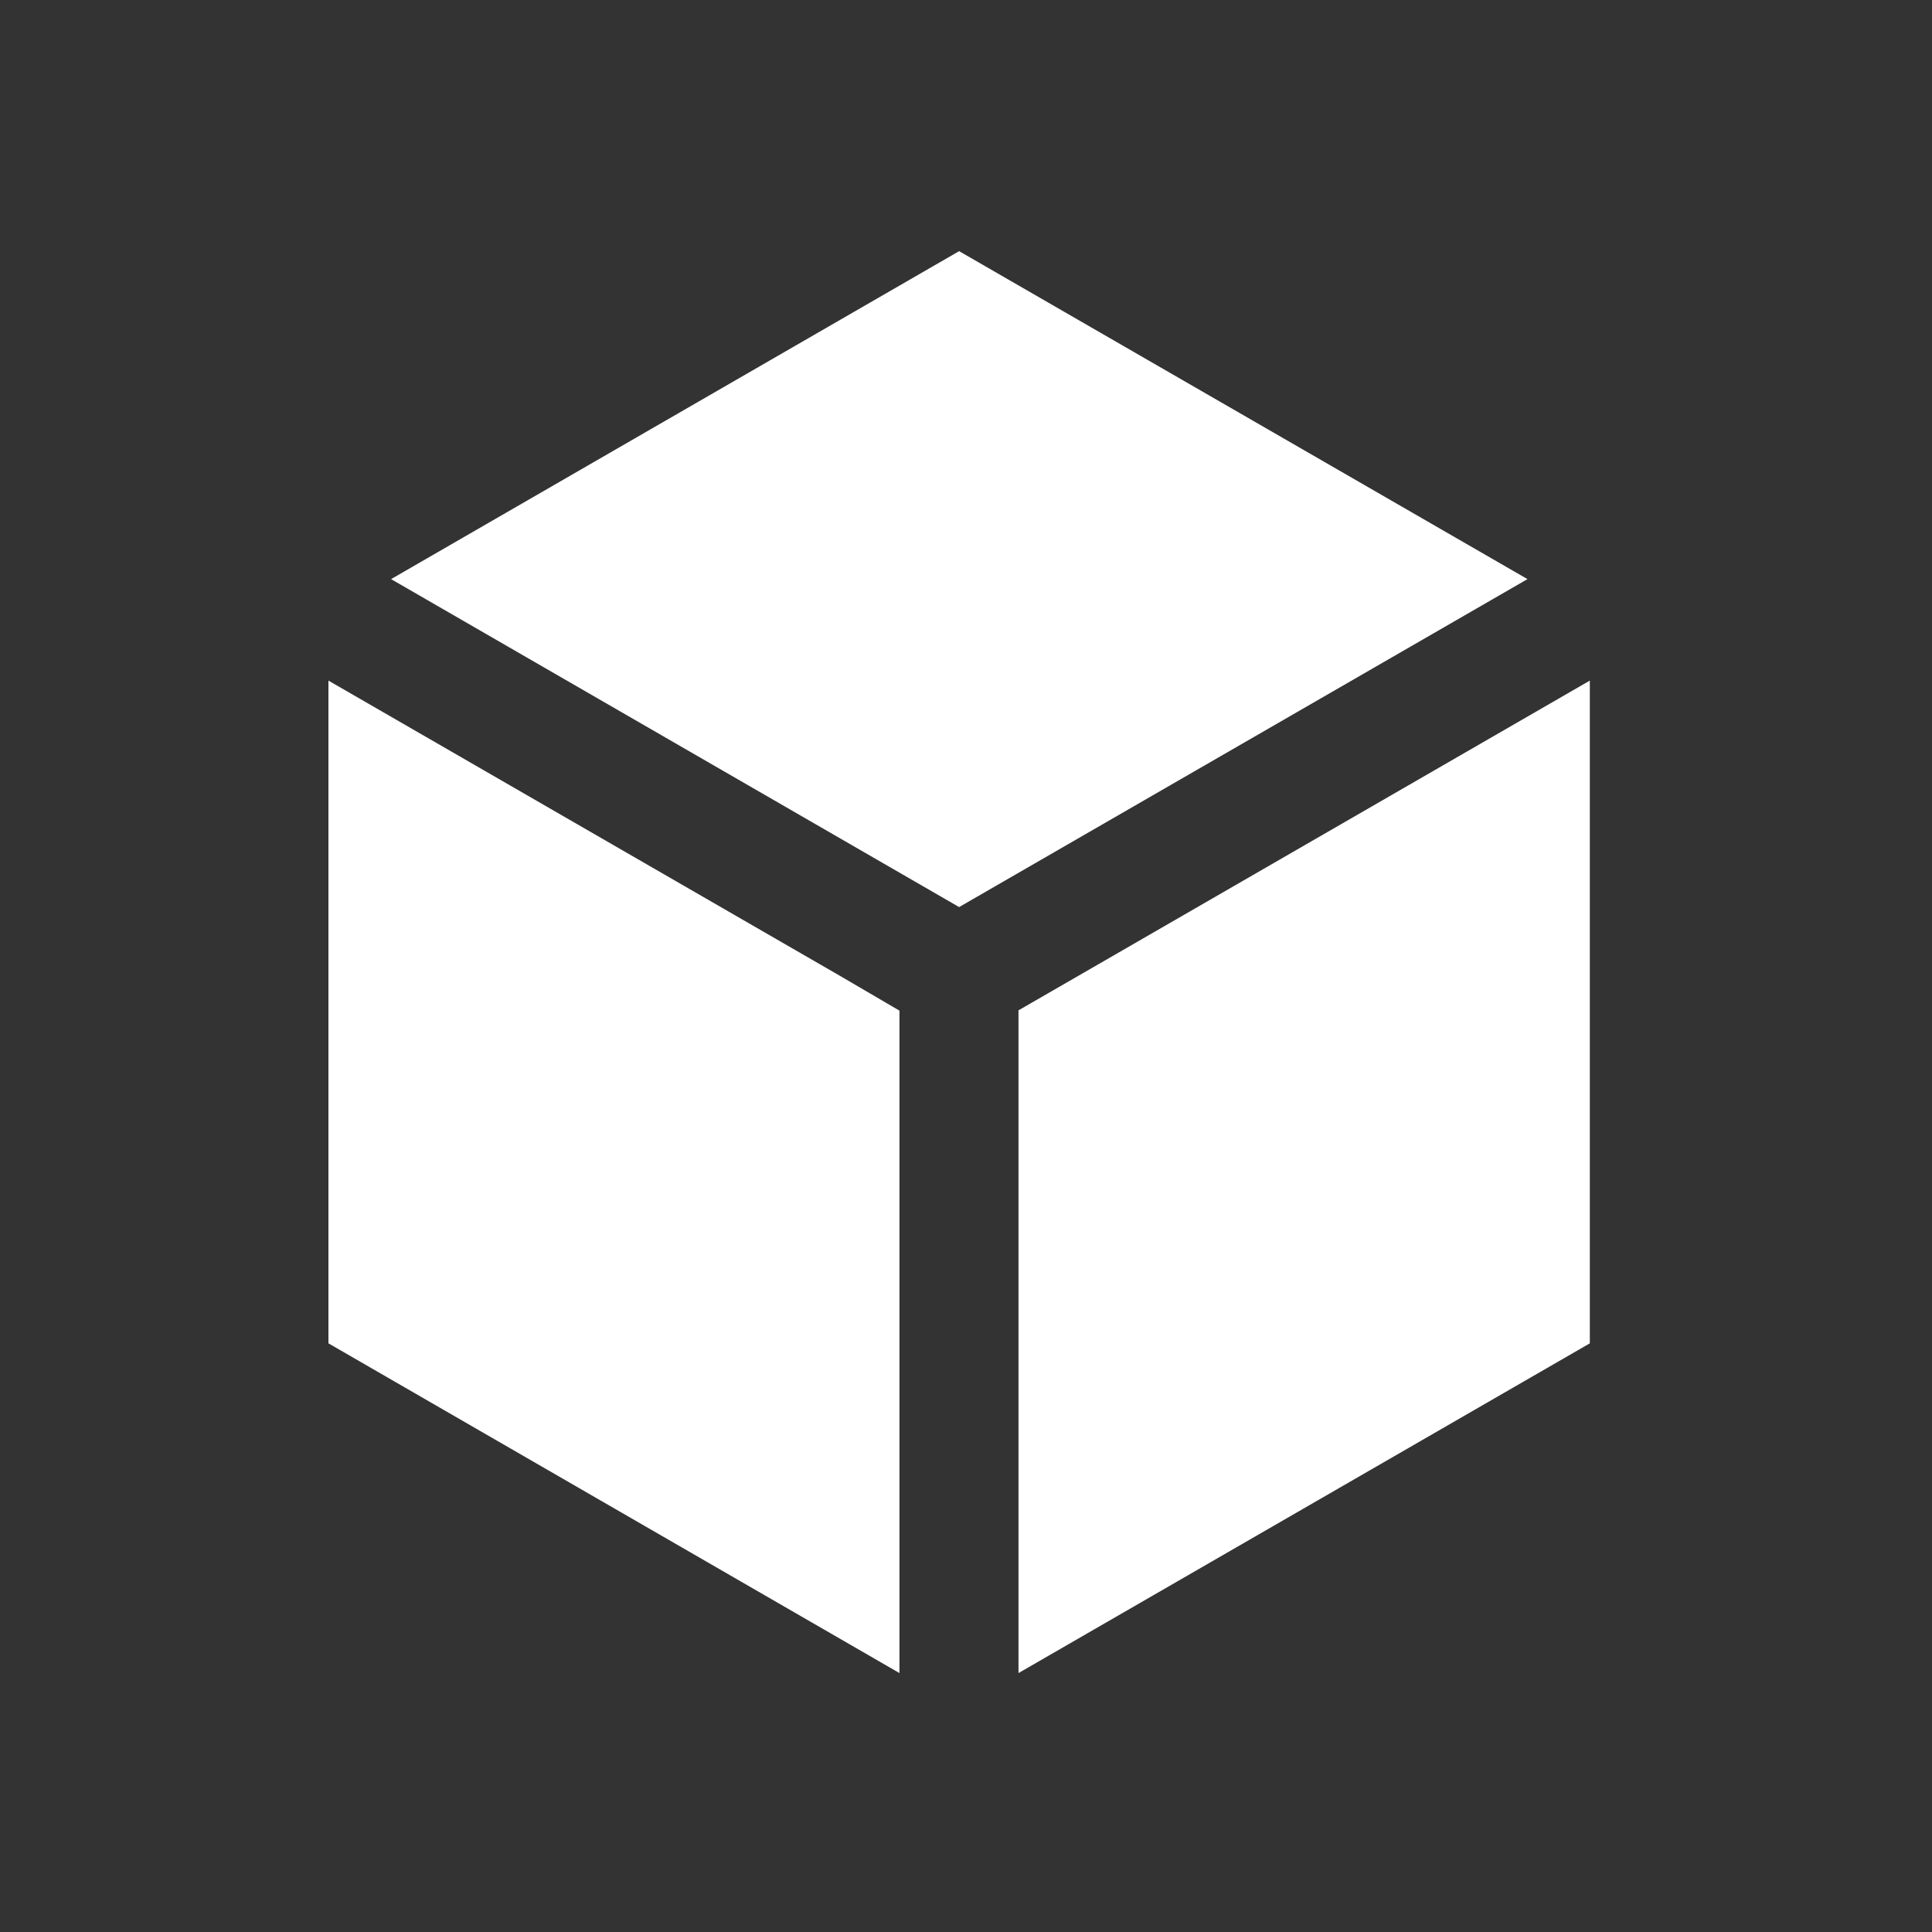
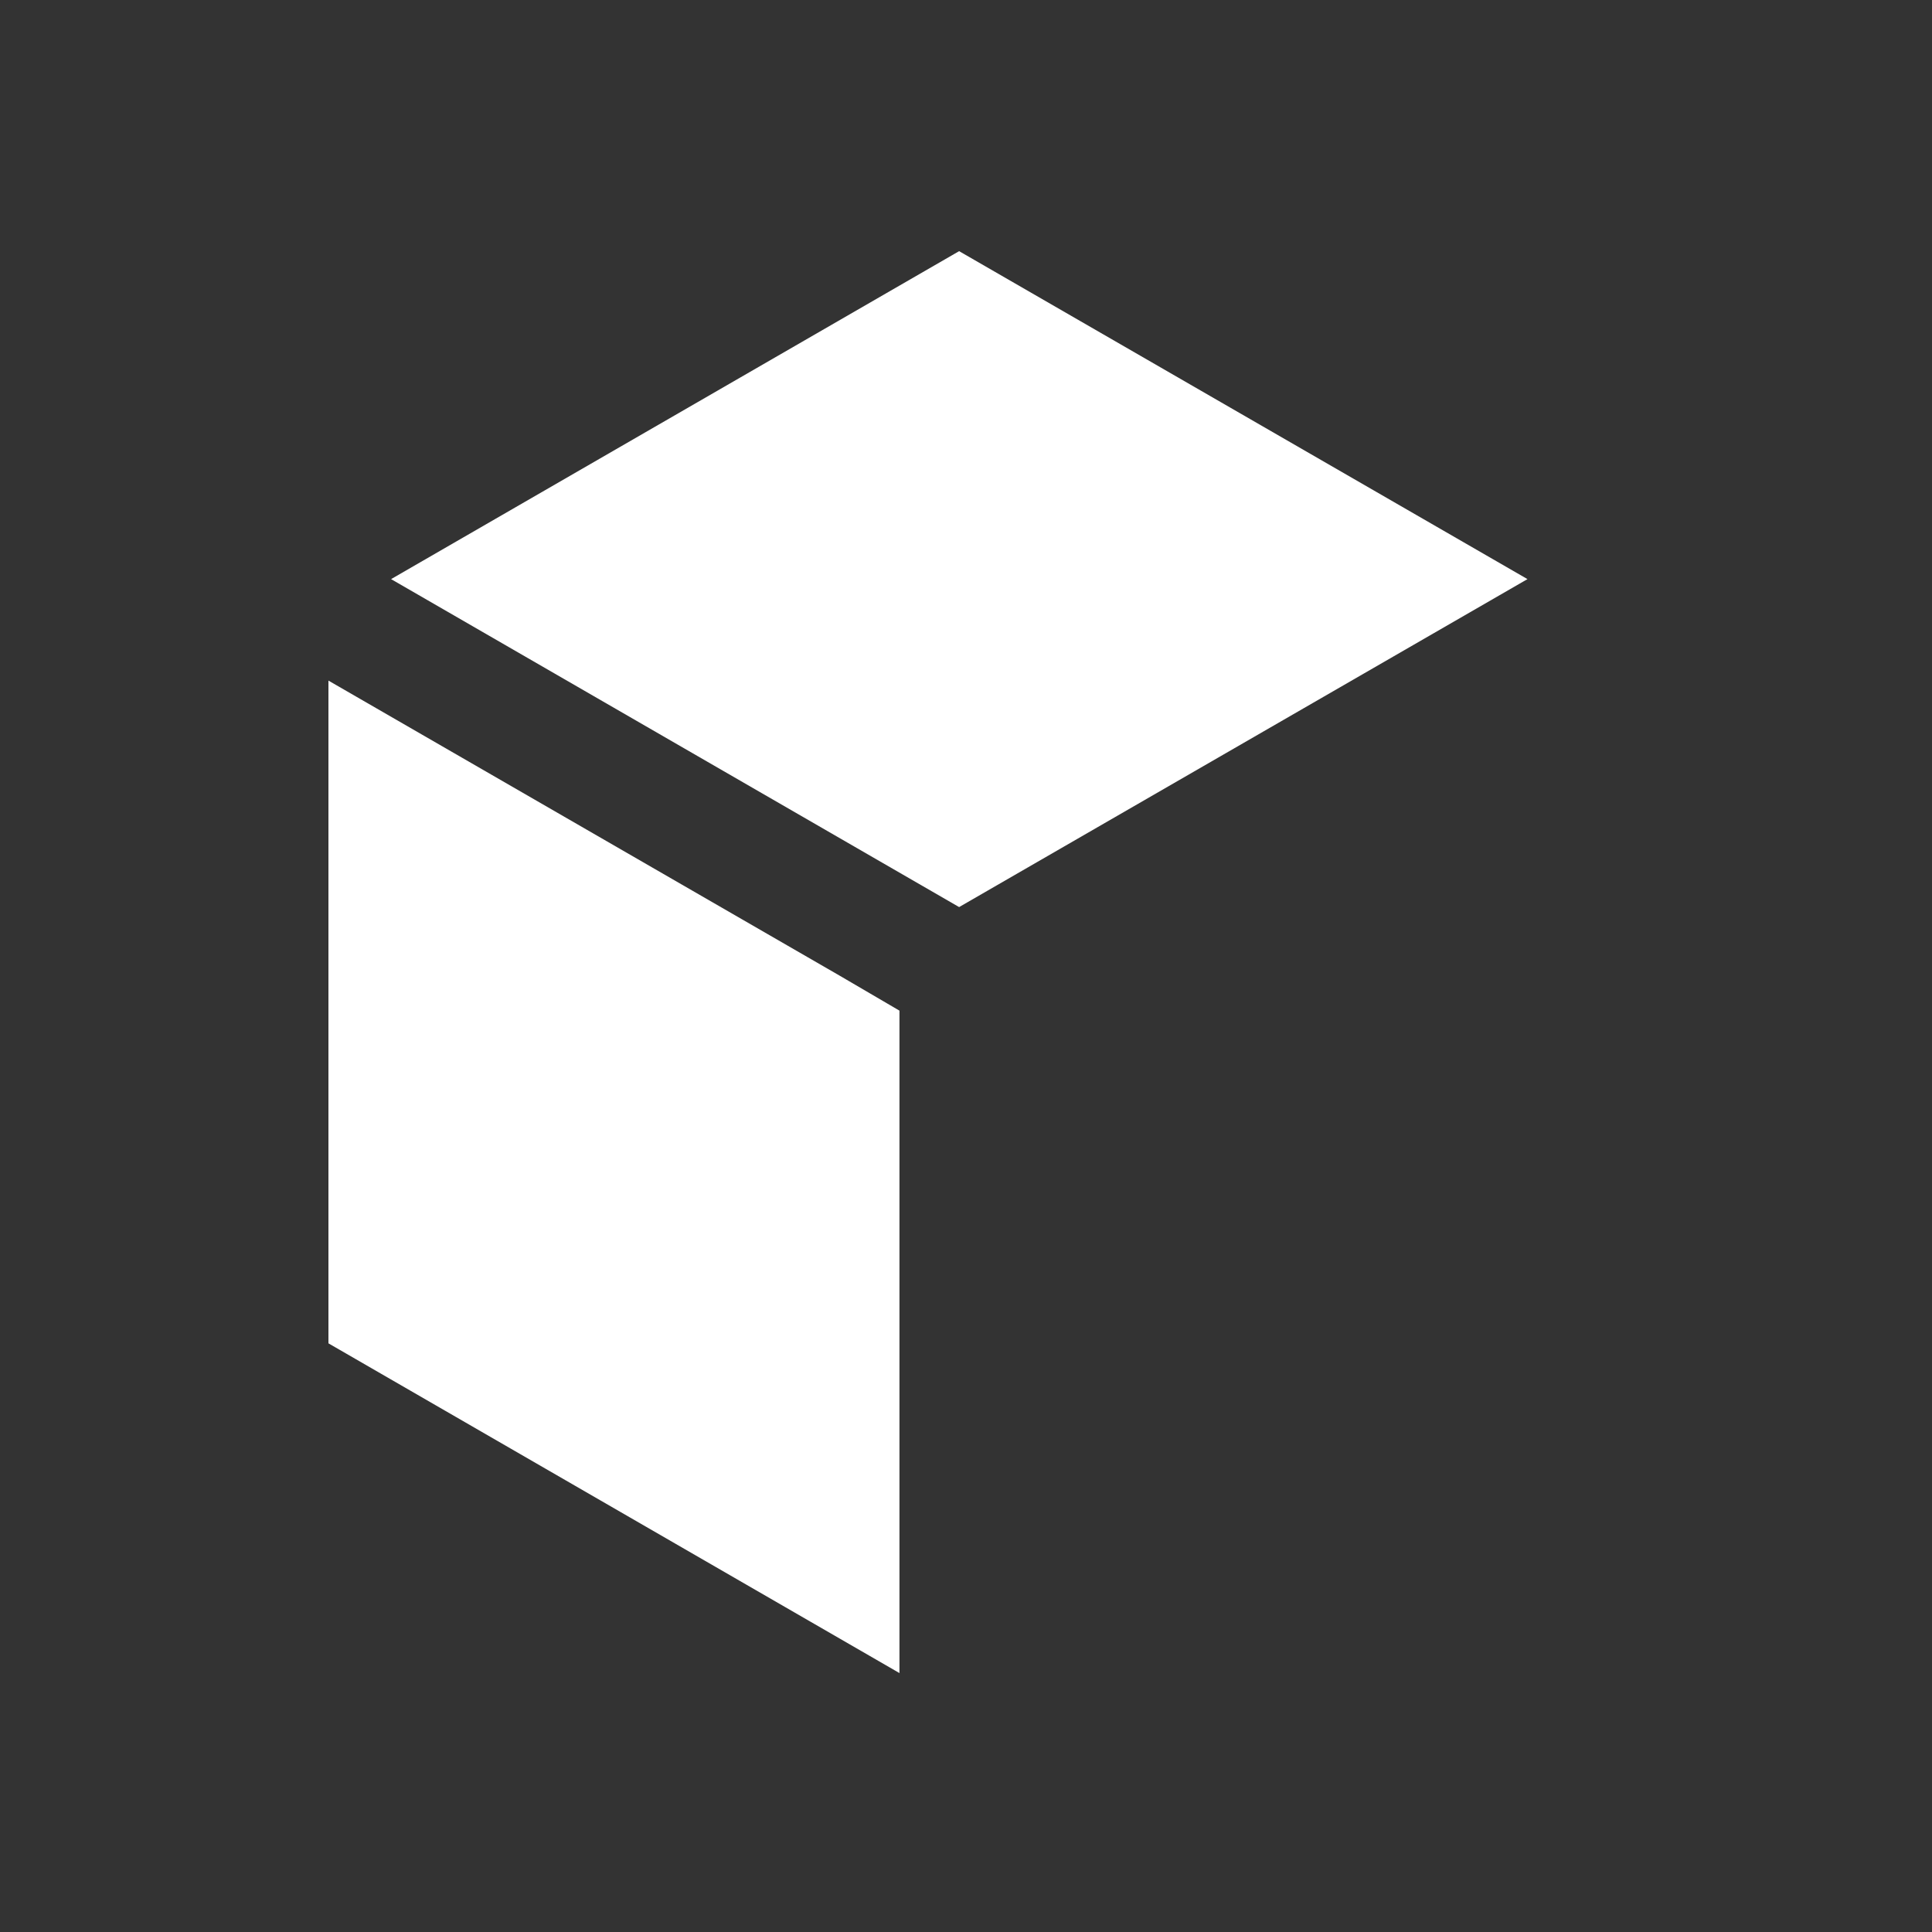
<svg xmlns="http://www.w3.org/2000/svg" width="100" height="100" viewBox="0 0 100 100" fill="none">
  <rect x="0" y="0" width="100" height="100" fill="#333333" stroke="none" />
  <path d="M43.484 50.514L46.556 52.311V86.598L17 69.531V35.228L43.484 50.514Z" fill="white" />
  <path d="M79.062 29.975L49.644 46.95L20.242 29.975L49.644 13L79.062 29.975Z" fill="white" />
-   <path d="M82.289 35.228V69.531L52.717 86.598V52.295L55.805 50.514L82.289 35.228Z" fill="white" />
</svg>